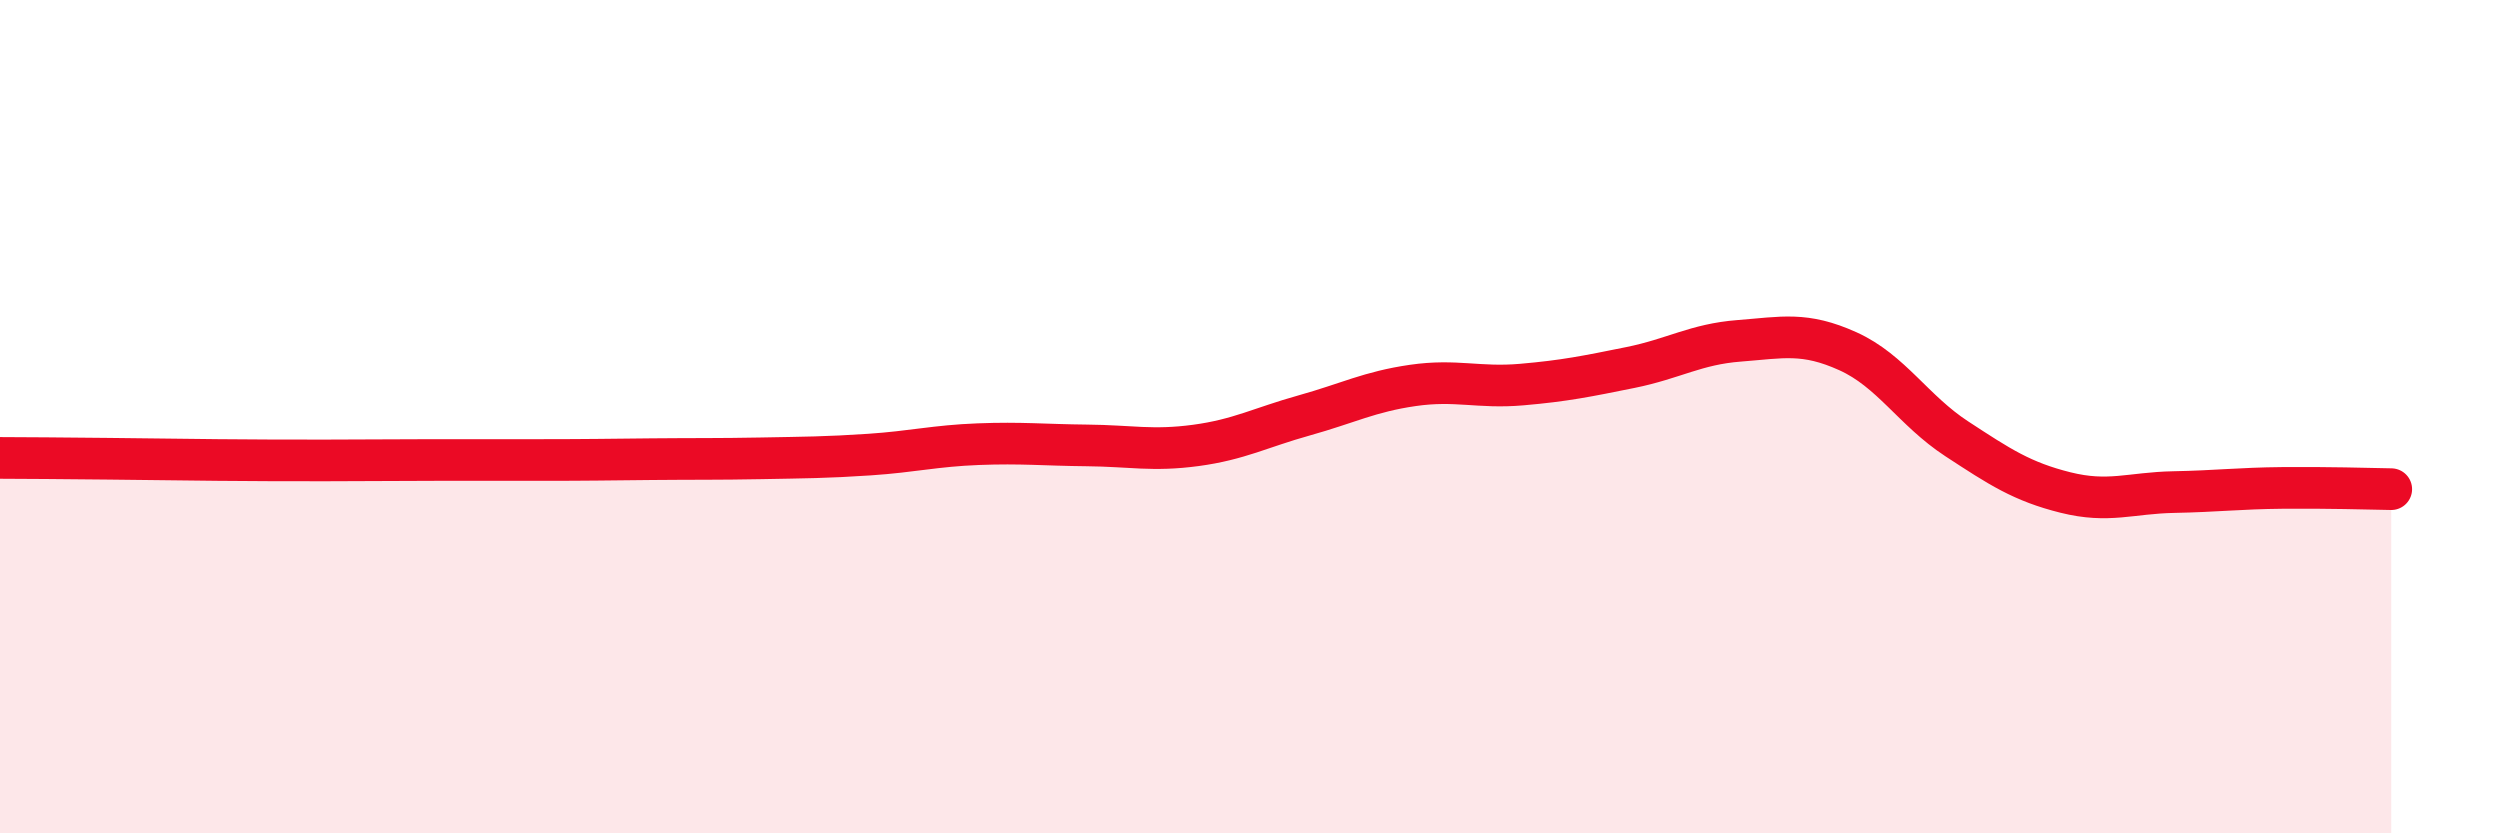
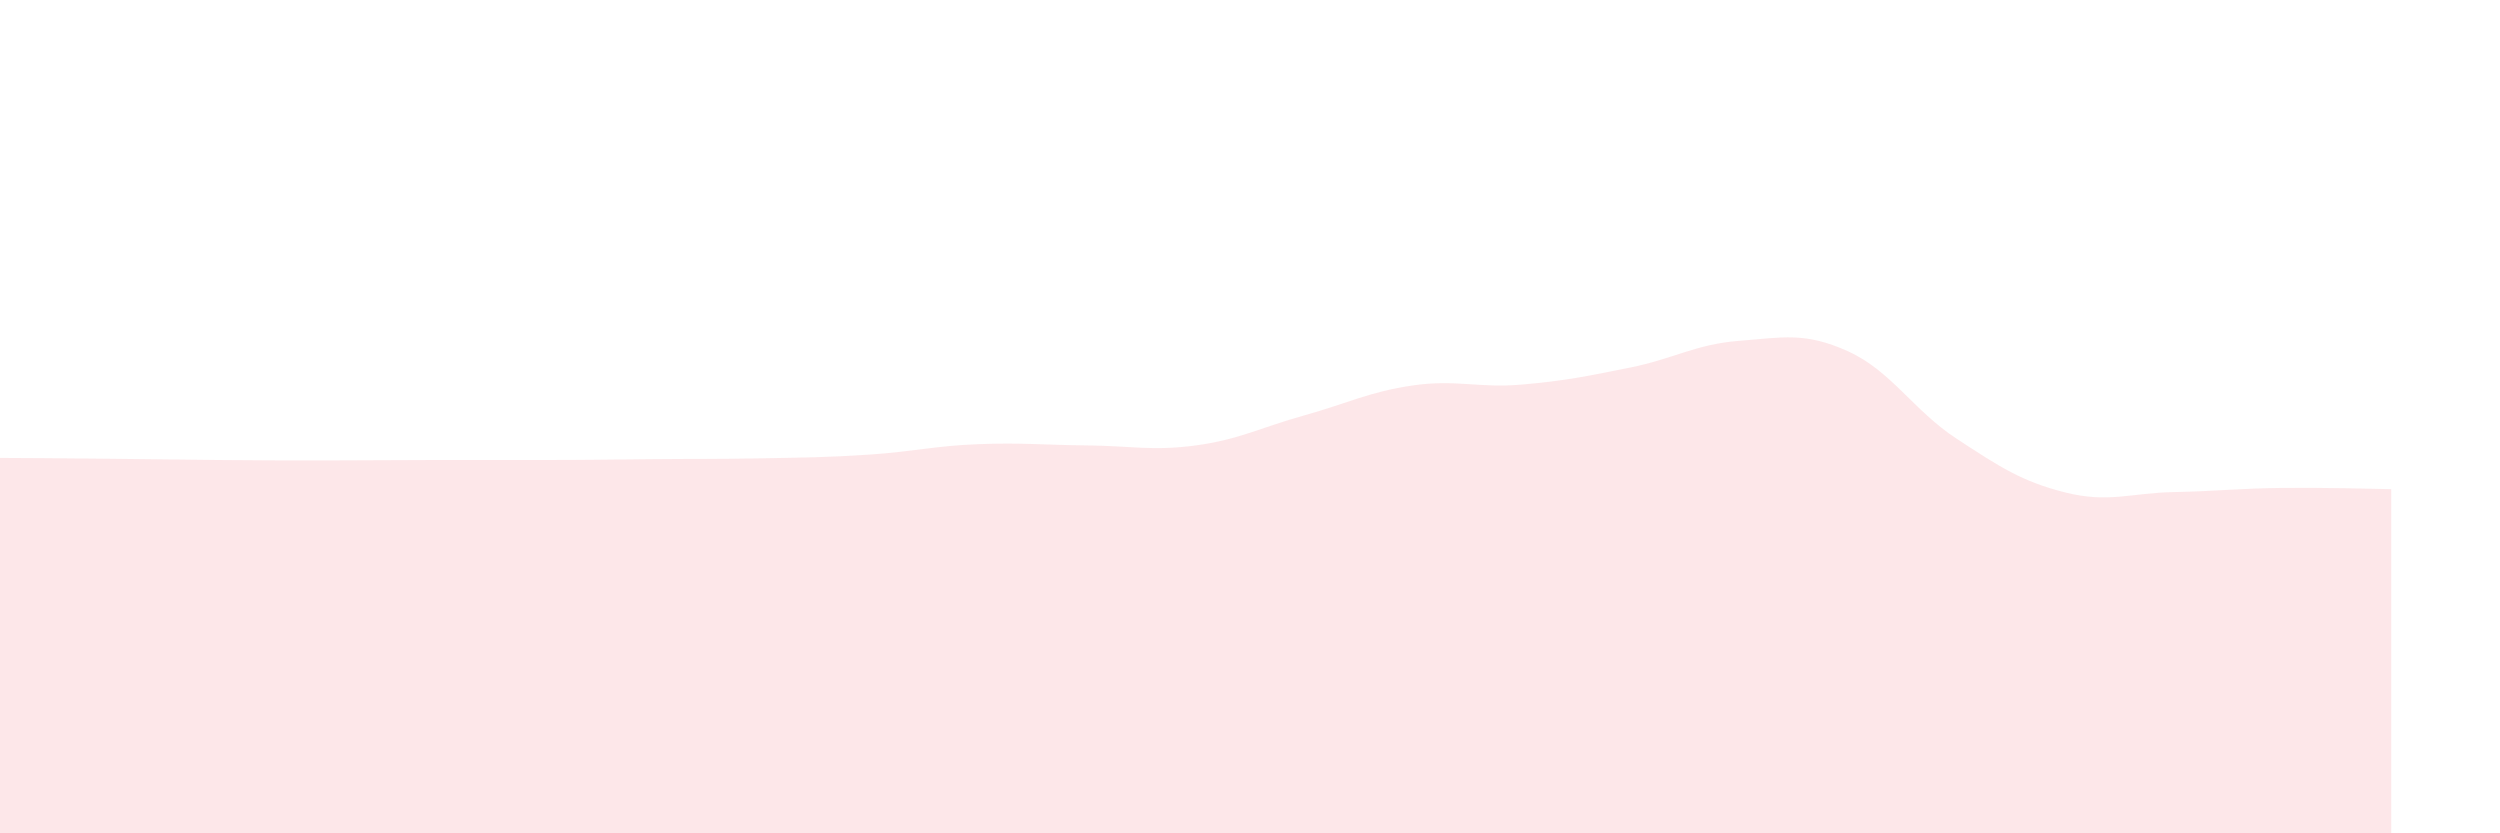
<svg xmlns="http://www.w3.org/2000/svg" width="60" height="20" viewBox="0 0 60 20">
  <path d="M 0,10.99 C 0.52,10.99 1.57,11 2.61,11.01 C 3.65,11.02 4.18,11.03 5.22,11.04 C 6.26,11.05 6.79,11.05 7.83,11.05 C 8.87,11.05 9.39,11.04 10.43,11.04 C 11.47,11.04 12,11.04 13.04,11.04 C 14.08,11.04 14.61,11.03 15.65,11.02 C 16.69,11.01 17.22,11.02 18.26,11 C 19.3,10.98 19.83,10.98 20.87,10.91 C 21.91,10.84 22.44,10.7 23.48,10.66 C 24.52,10.62 25.05,10.68 26.09,10.69 C 27.13,10.7 27.66,10.83 28.7,10.69 C 29.74,10.55 30.26,10.26 31.3,9.97 C 32.34,9.68 32.87,9.4 33.91,9.25 C 34.95,9.1 35.48,9.32 36.52,9.23 C 37.56,9.14 38.09,9.03 39.13,8.82 C 40.17,8.61 40.7,8.26 41.74,8.18 C 42.78,8.1 43.31,7.96 44.35,8.43 C 45.39,8.9 45.92,9.85 46.96,10.53 C 48,11.21 48.53,11.56 49.57,11.82 C 50.61,12.08 51.13,11.83 52.17,11.81 C 53.21,11.79 53.74,11.72 54.78,11.71 C 55.82,11.7 56.87,11.73 57.39,11.74L57.39 20L0 20Z" fill="#EB0A25" opacity="0.1" stroke-linecap="round" stroke-linejoin="round" />
-   <path d="M 0,10.99 C 0.52,10.99 1.57,11 2.61,11.01 C 3.65,11.02 4.18,11.03 5.22,11.04 C 6.26,11.05 6.79,11.05 7.83,11.05 C 8.87,11.05 9.39,11.04 10.43,11.04 C 11.47,11.04 12,11.04 13.04,11.04 C 14.08,11.04 14.61,11.03 15.65,11.02 C 16.69,11.01 17.22,11.02 18.26,11 C 19.3,10.98 19.83,10.98 20.87,10.91 C 21.91,10.84 22.44,10.7 23.48,10.66 C 24.52,10.62 25.05,10.68 26.09,10.69 C 27.13,10.7 27.66,10.83 28.7,10.69 C 29.74,10.55 30.26,10.26 31.3,9.97 C 32.34,9.68 32.87,9.4 33.91,9.25 C 34.95,9.1 35.48,9.32 36.52,9.23 C 37.56,9.14 38.09,9.03 39.13,8.82 C 40.17,8.61 40.7,8.26 41.74,8.18 C 42.78,8.1 43.31,7.96 44.35,8.43 C 45.39,8.9 45.92,9.85 46.96,10.53 C 48,11.21 48.53,11.56 49.57,11.82 C 50.61,12.08 51.13,11.83 52.17,11.81 C 53.21,11.79 53.74,11.72 54.78,11.71 C 55.82,11.7 56.87,11.73 57.39,11.74" stroke="#EB0A25" stroke-width="1" fill="none" stroke-linecap="round" stroke-linejoin="round" />
</svg>